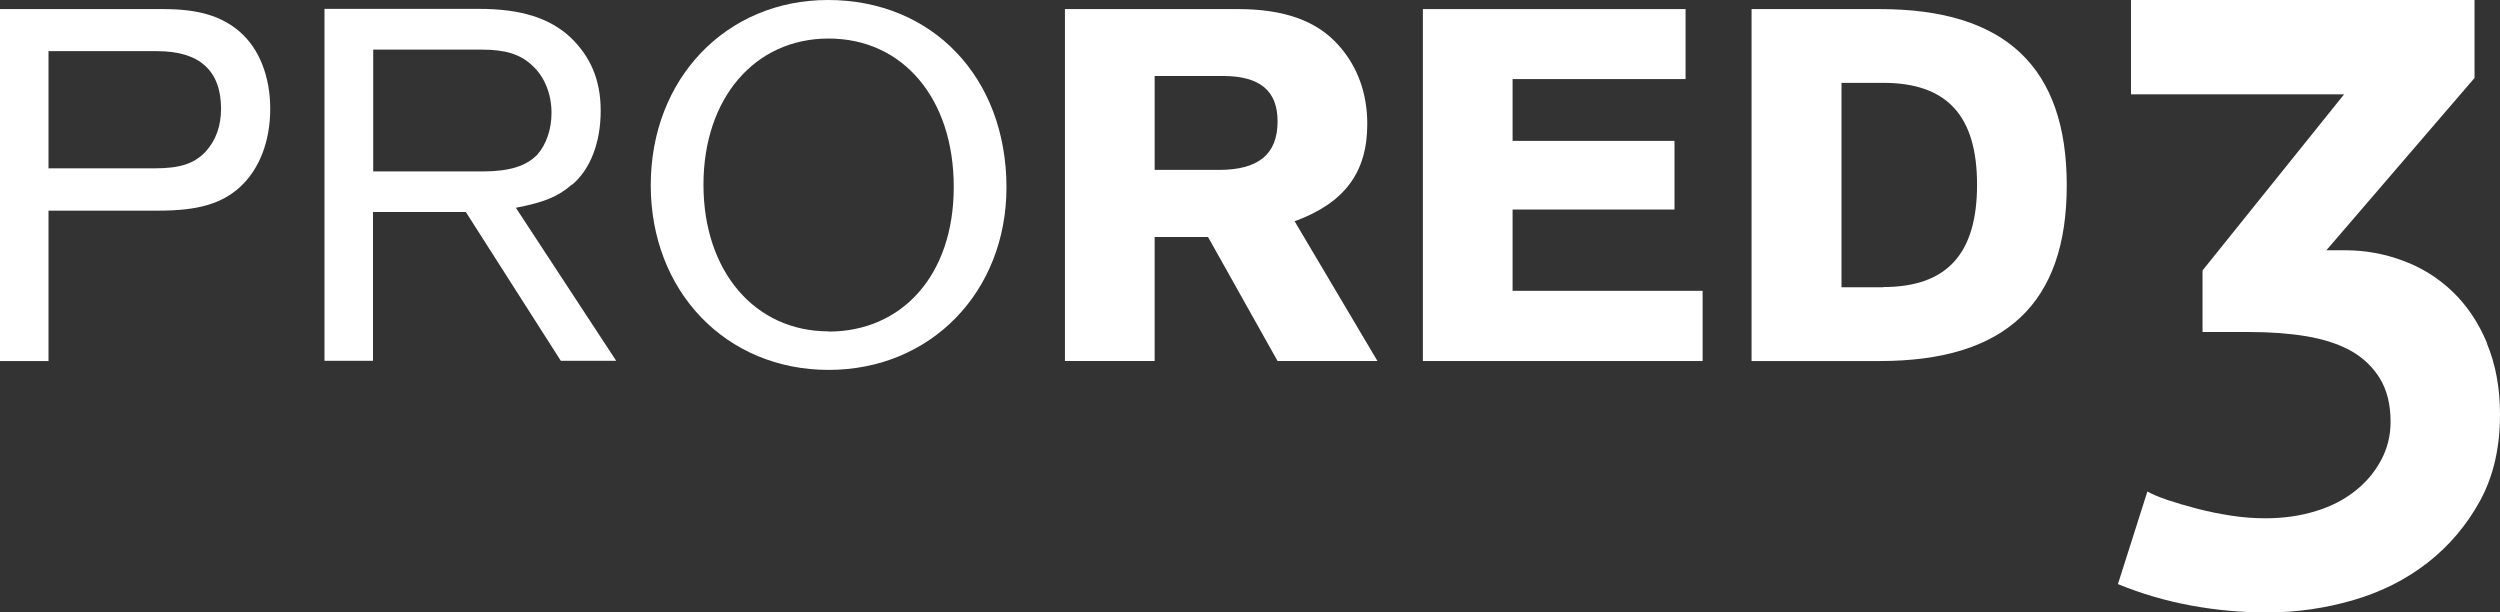
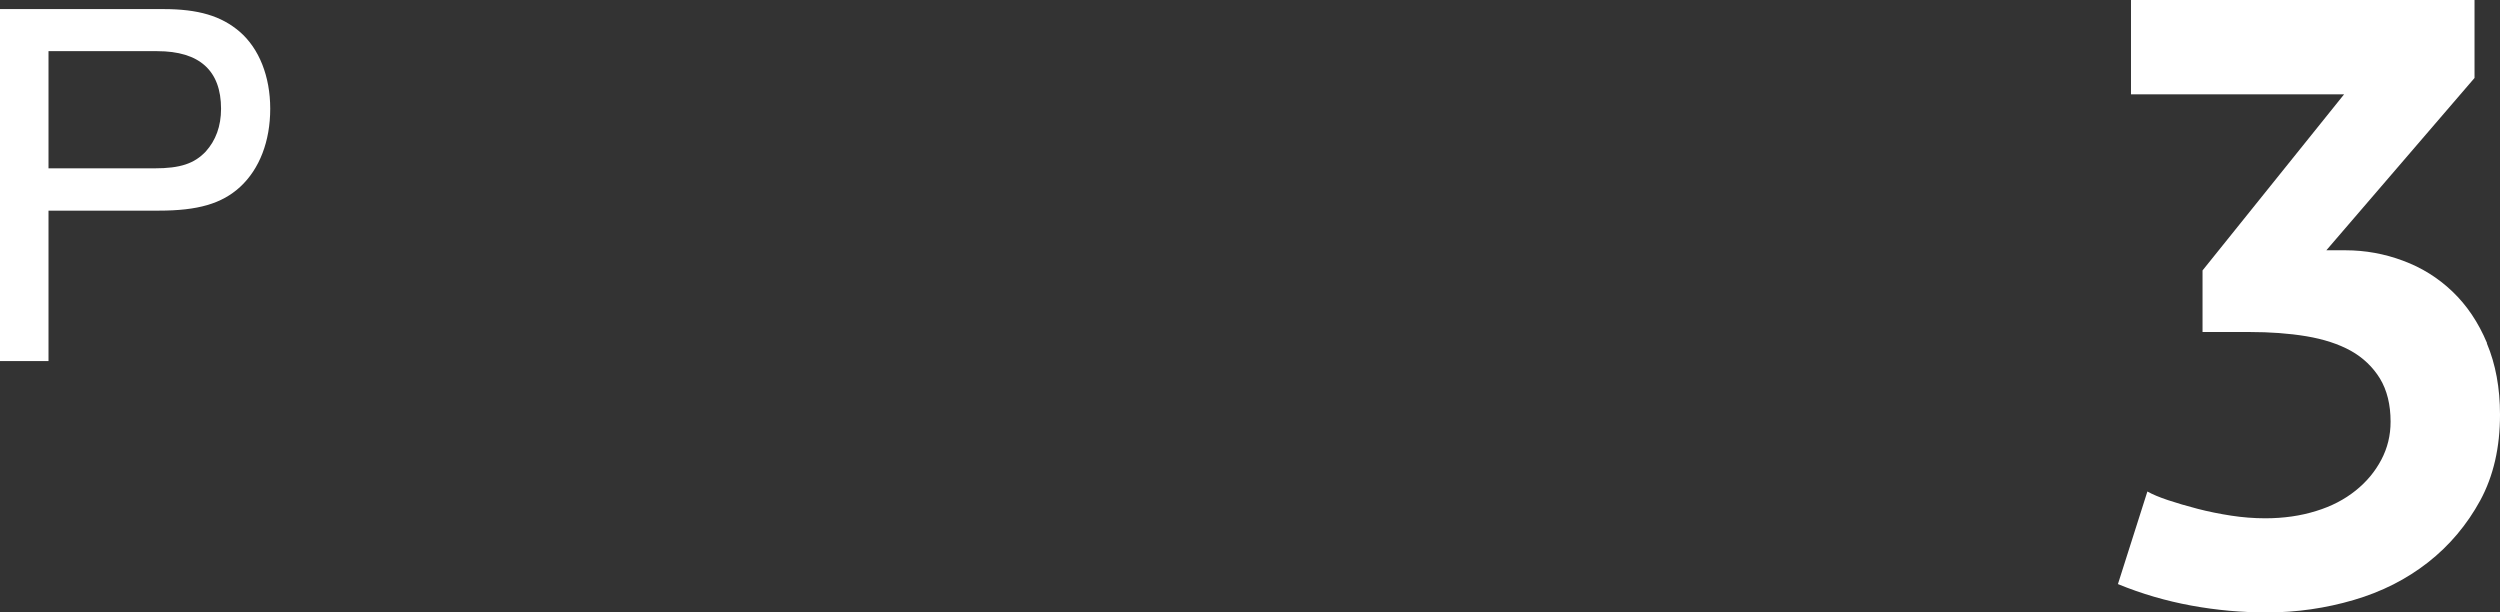
<svg xmlns="http://www.w3.org/2000/svg" id="Vrstva_2" data-name="Vrstva 2" viewBox="0 0 112.87 27.64">
  <rect x="0" y="0" width="112.87" height="27.64" fill="#333333" stroke="none" />
  <defs>
    <style>
      .cls-1 {
        fill: #fff;
        stroke-width: 0px;
      }
    </style>
  </defs>
  <g id="Vrstva_1-2" data-name="Vrstva 1">
    <g>
      <path class="cls-1" d="m7.36.41H0v15.89h2.19v-6.79h4.98c1.76,0,2.84-.31,3.67-1.07.88-.81,1.36-2.07,1.36-3.53s-.5-2.72-1.38-3.48c-.83-.71-1.86-1.02-3.45-1.02Zm1.93,6.43c-.52.55-1.16.76-2.31.76H2.19V2.31h4.91c1.91,0,2.88.88,2.88,2.6,0,.79-.24,1.43-.69,1.93Z" />
-       <path class="cls-1" d="m25.83,8.34c.84-.71,1.29-1.93,1.29-3.34s-.47-2.45-1.36-3.31c-.95-.88-2.24-1.29-4.15-1.29h-6.96v15.89h2.19v-6.72h4.19l4.29,6.72h2.5l-4.53-6.91c1.26-.24,1.91-.5,2.53-1.05Zm-8.98-.6V2.24h4.91c1.05,0,1.72.21,2.24.69.57.5.9,1.29.9,2.17,0,.74-.24,1.43-.64,1.88-.5.52-1.26.76-2.48.76h-4.93Z" />
-       <path class="cls-1" d="m37.38,0C32.79,0,29.38,3.55,29.38,8.36s3.41,8.34,8.03,8.34,8.03-3.53,8.03-8.24C45.44,3.5,42.1,0,37.38,0Zm.03,14.96c-3.34,0-5.65-2.72-5.65-6.62s2.31-6.6,5.65-6.6,5.65,2.69,5.65,6.7-2.36,6.53-5.65,6.53Z" />
-       <path class="cls-1" d="m61.73,5.6c0-1.41-.45-2.62-1.31-3.57-.97-1.09-2.45-1.62-4.53-1.62h-7.81v15.89h4.05v-5.6h2.41l3.14,5.6h4.51l-3.74-6.31c2.27-.83,3.28-2.22,3.28-4.39Zm-6.69,2.07h-2.91V3.43h3.07c1.69,0,2.48.67,2.48,2.05,0,1.48-.86,2.19-2.64,2.19Z" />
-       <polygon class="cls-1" points="68.29 9.46 75.6 9.46 75.6 6.36 68.29 6.36 68.29 3.57 76.1 3.57 76.1 .41 64.24 .41 64.24 16.3 76.87 16.3 76.87 13.13 68.29 13.13 68.29 9.46" />
-       <path class="cls-1" d="m84.87.41h-5.79v15.89h5.79c5.67,0,8.44-2.6,8.44-7.93s-2.76-7.96-8.44-7.96Zm.15,12.56h-1.88V3.74h1.88c2.88,0,4.24,1.48,4.24,4.6s-1.36,4.62-4.24,4.62Z" />
      <path class="cls-1" d="m112.28,15.48c-.39-.93-.91-1.7-1.56-2.32-.65-.62-1.39-1.08-2.23-1.39-.83-.31-1.7-.47-2.59-.47h-.87l6.69-7.78V0h-15.51v4.26h9.62l-6.39,7.95v2.78h2.13c.91,0,1.76.06,2.55.19.78.13,1.46.35,2.02.66.55.31.99.73,1.31,1.25.32.53.48,1.18.48,1.95,0,.62-.14,1.19-.42,1.72-.28.53-.66.99-1.16,1.39-.5.4-1.09.71-1.78.92-.7.22-1.47.33-2.3.33-.51,0-1.02-.04-1.54-.12-.52-.08-1.02-.18-1.52-.31s-.94-.26-1.33-.39c-.39-.13-.7-.26-.93-.39l-1.33,4.18c1.07.44,2.17.76,3.31.97,1.14.21,2.28.31,3.42.31,1.34,0,2.65-.19,3.91-.56,1.27-.37,2.39-.94,3.36-1.7.97-.76,1.76-1.7,2.36-2.8.6-1.11.89-2.4.89-3.87,0-1.21-.2-2.28-.59-3.21Z" />
    </g>
  </g>
</svg>